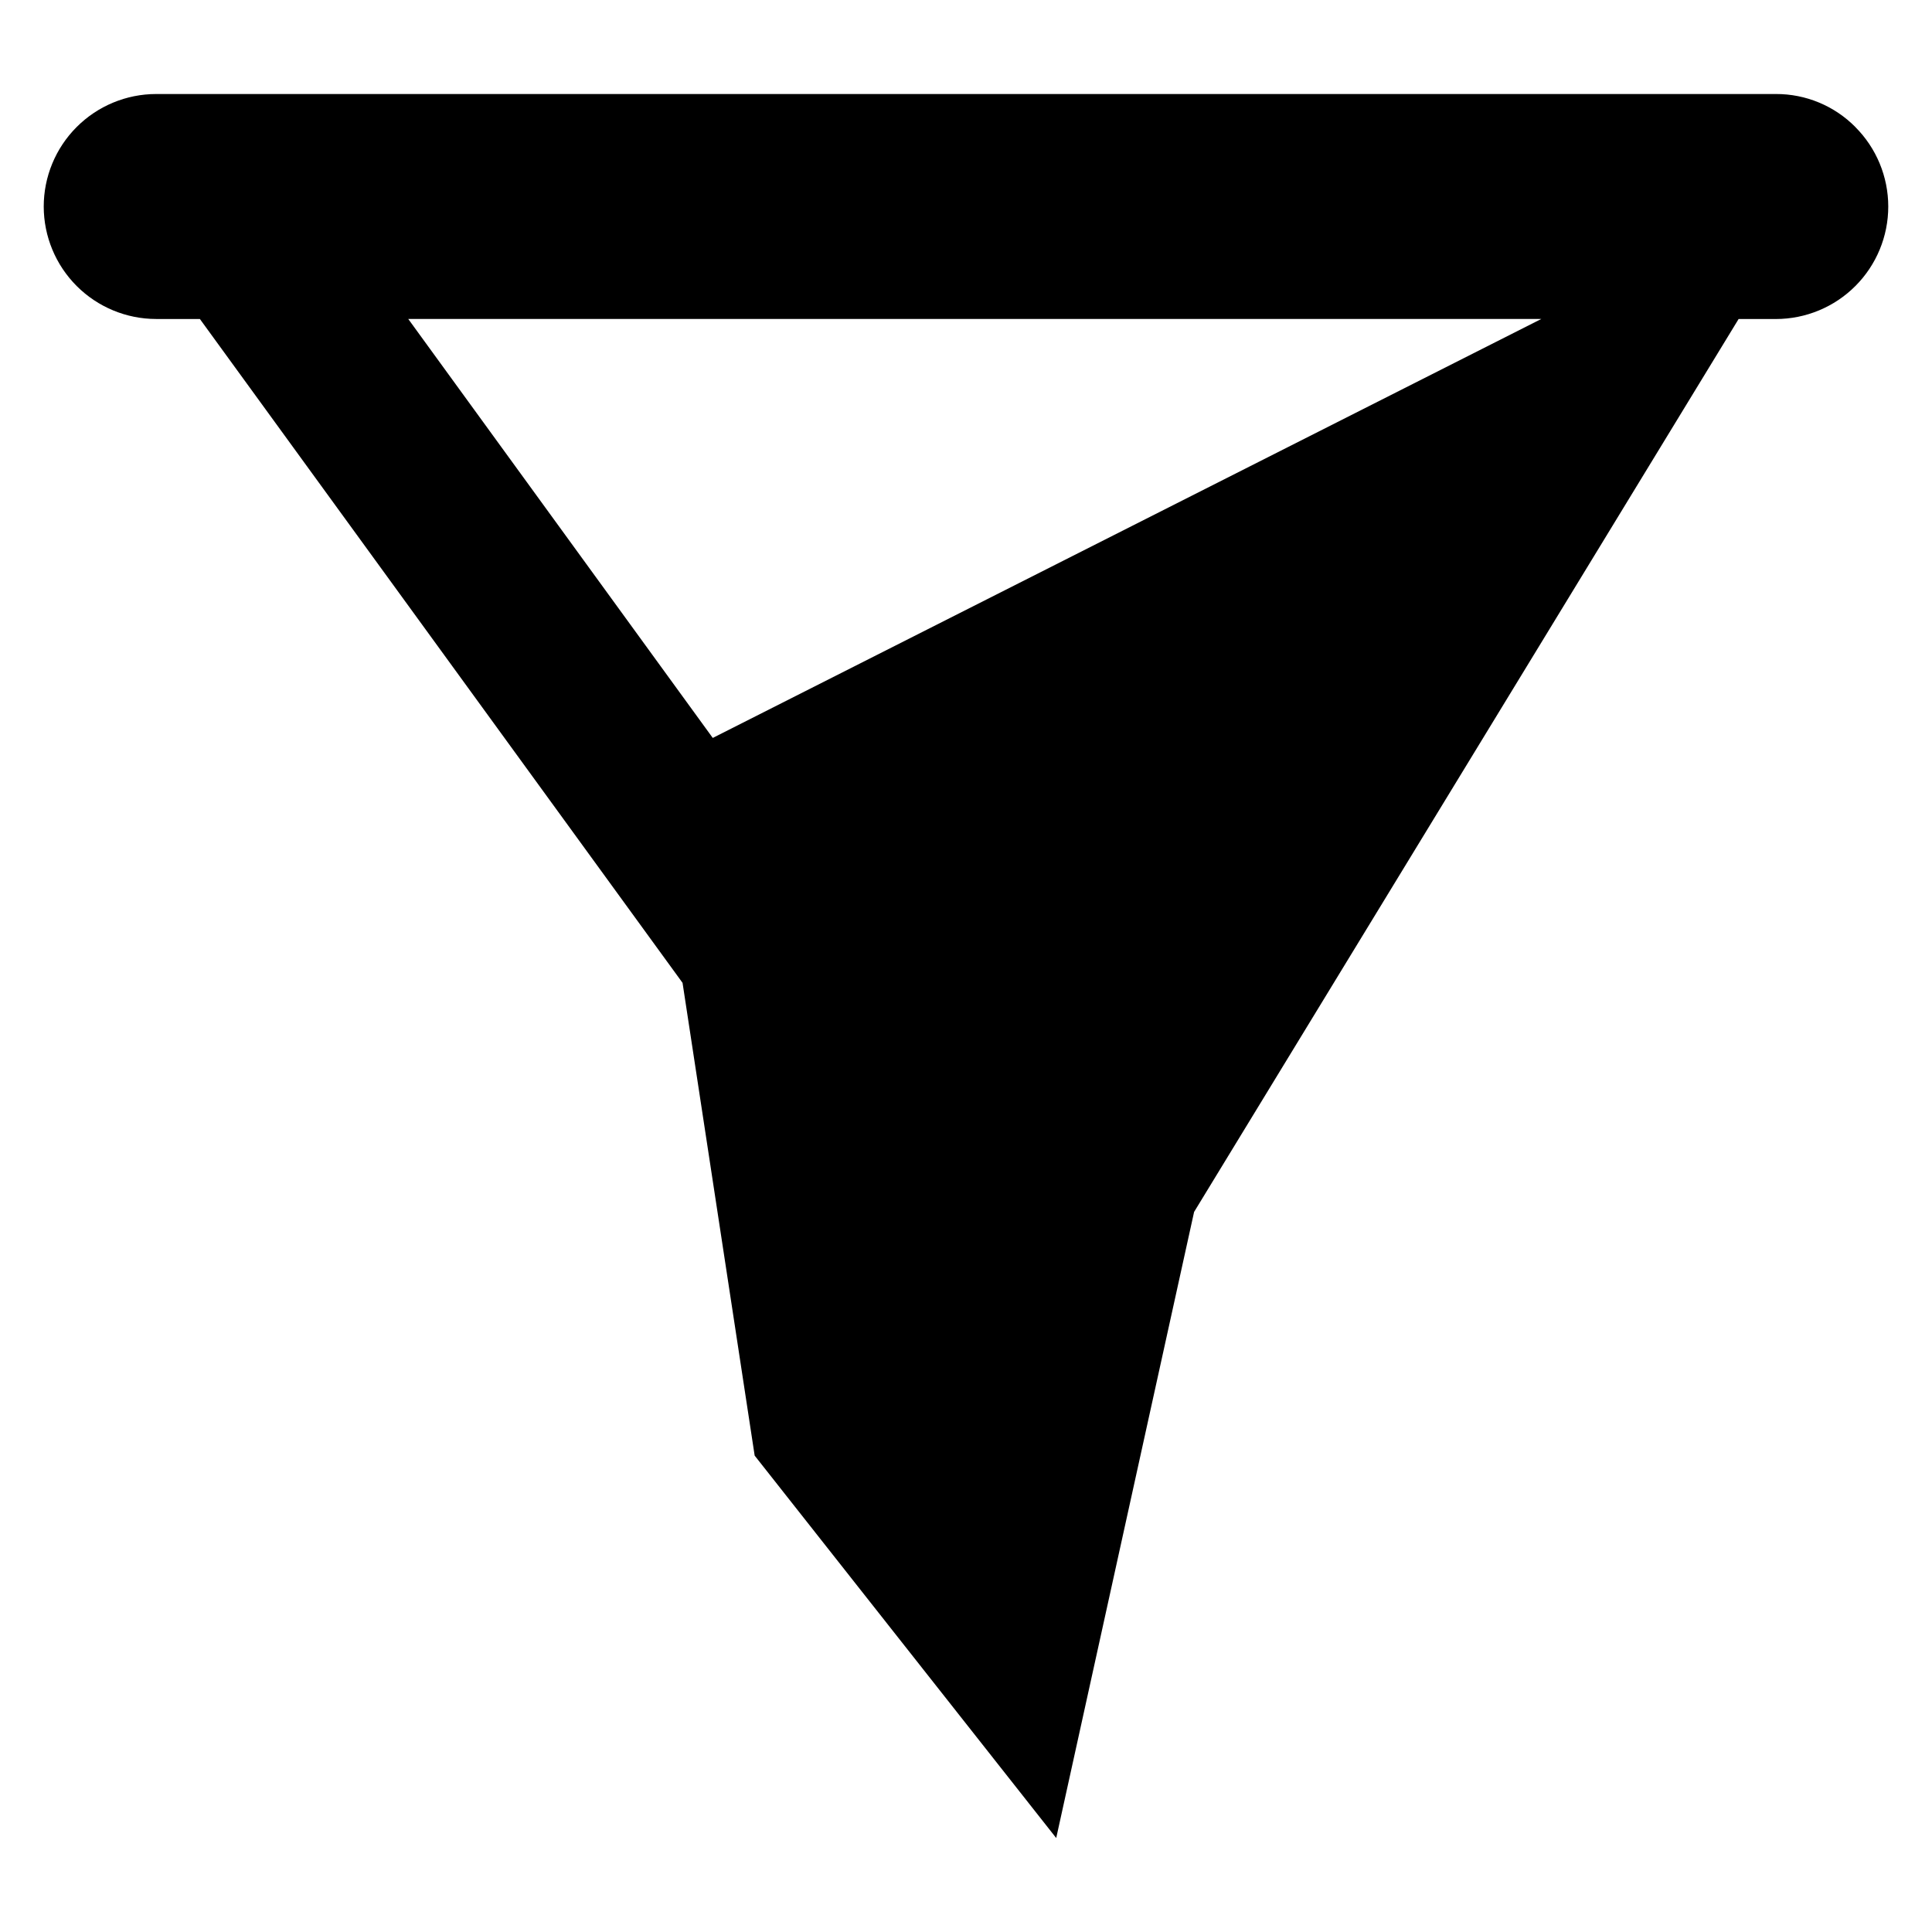
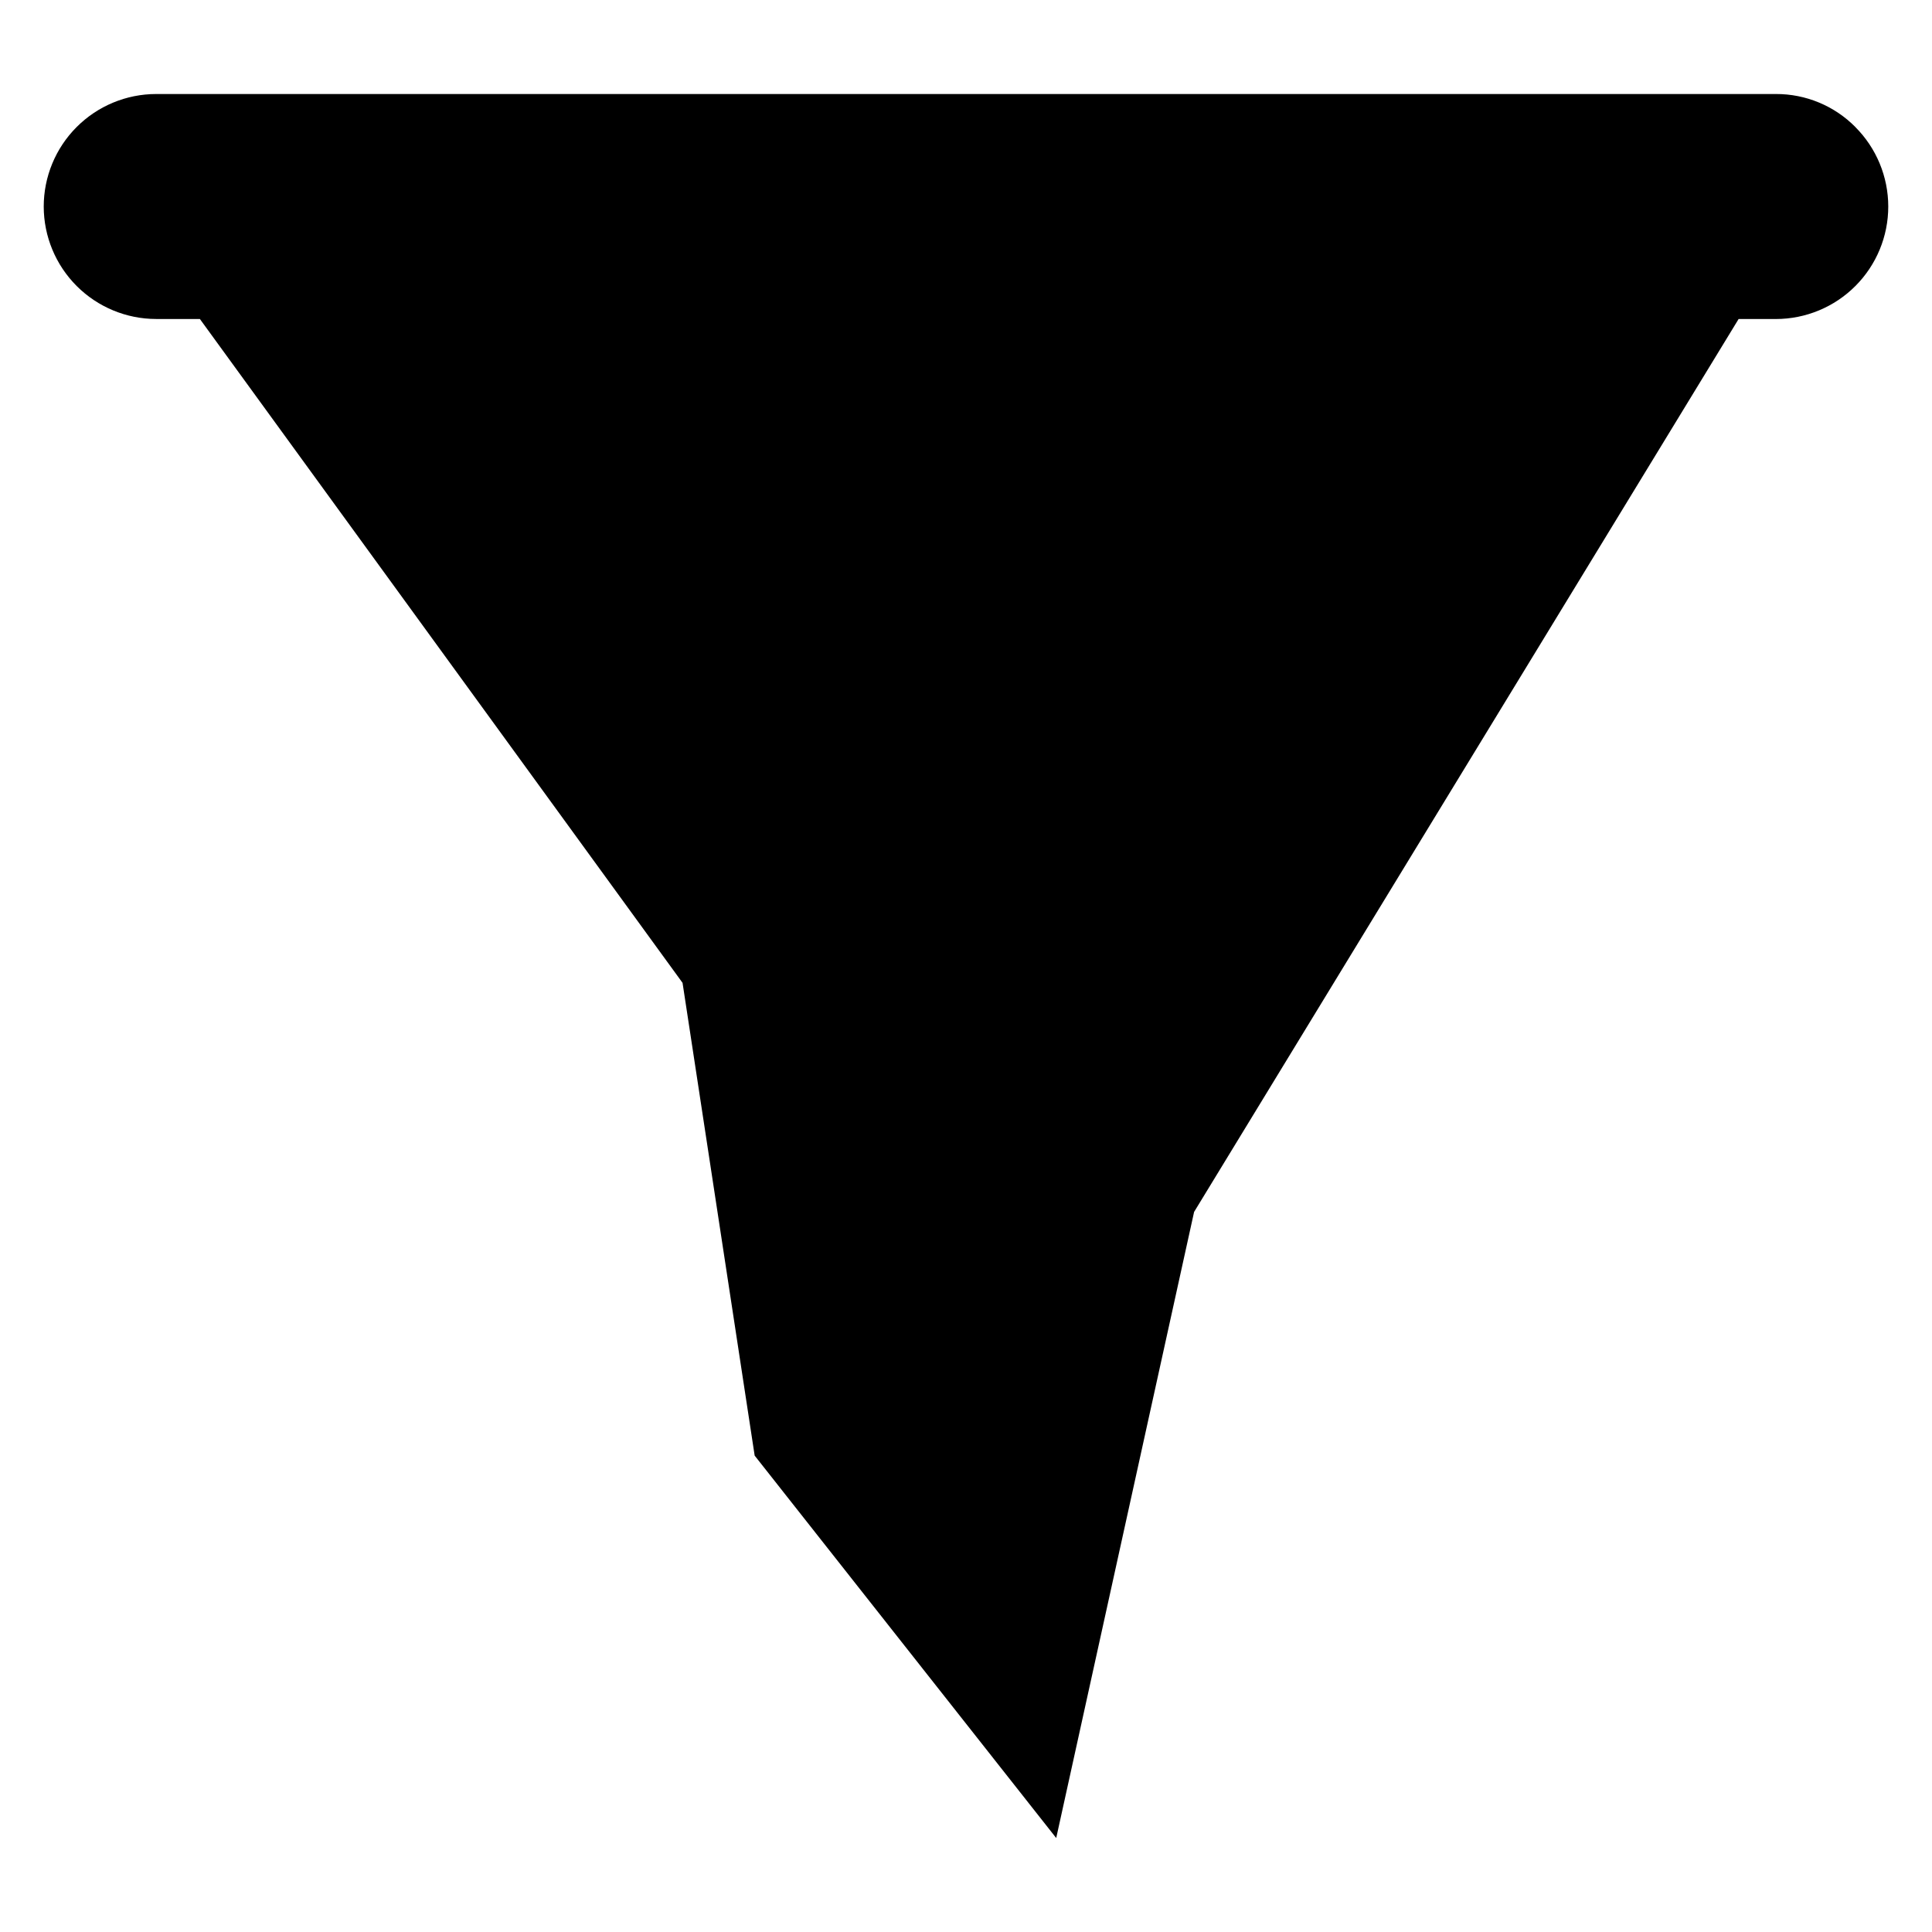
<svg xmlns="http://www.w3.org/2000/svg" fill="#000000" width="800px" height="800px" version="1.1" viewBox="144 144 512 512">
-   <path d="m635.68 177.65c-5.559-5.613-13.141-8.762-21.043-8.734h-429.27c-7.902 0.012-15.48 3.16-21.062 8.758-5.586 5.594-8.719 13.18-8.715 21.082 0.012 7.894 3.156 15.461 8.734 21.043 5.582 5.582 13.152 8.727 21.043 8.738h11.605l127.91 175.93 19.113 125.29 79.914 101.34 36.539-165.92 144.3-236.63h9.883c7.902-0.008 15.48-3.152 21.062-8.746 5.586-5.59 8.719-13.172 8.715-21.074s-3.144-15.48-8.734-21.066zm-302.79 161.91-80.699-111.03h300.27z" />
+   <path d="m635.68 177.65c-5.559-5.613-13.141-8.762-21.043-8.734h-429.27c-7.902 0.012-15.48 3.16-21.062 8.758-5.586 5.594-8.719 13.18-8.715 21.082 0.012 7.894 3.156 15.461 8.734 21.043 5.582 5.582 13.152 8.727 21.043 8.738h11.605l127.91 175.93 19.113 125.29 79.914 101.34 36.539-165.92 144.3-236.63h9.883c7.902-0.008 15.48-3.152 21.062-8.746 5.586-5.59 8.719-13.172 8.715-21.074s-3.144-15.48-8.734-21.066zm-302.79 161.91-80.699-111.03z" />
</svg>